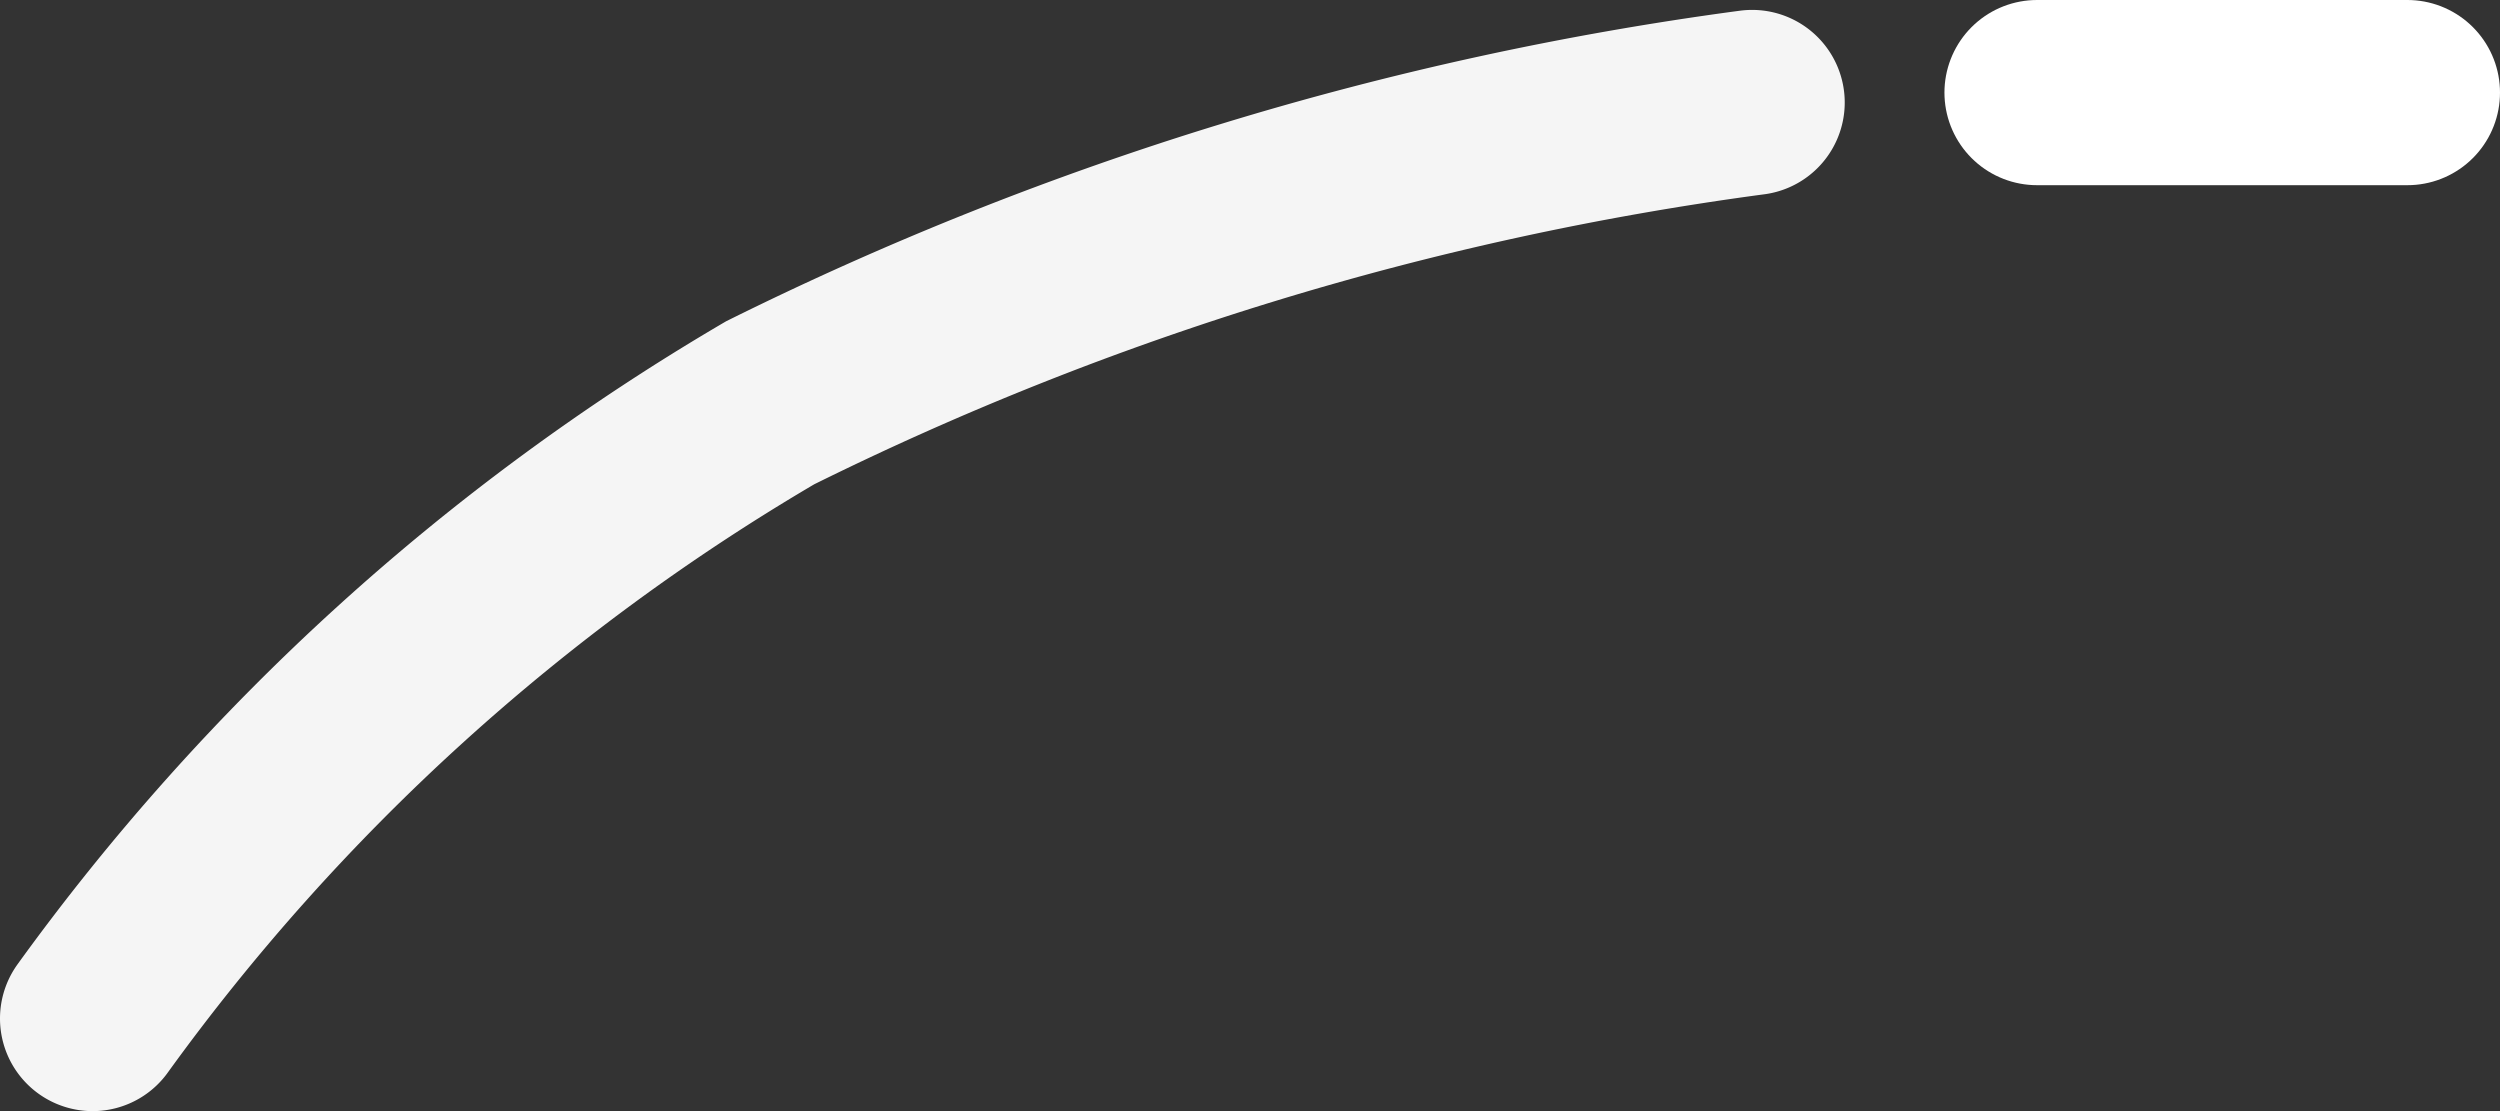
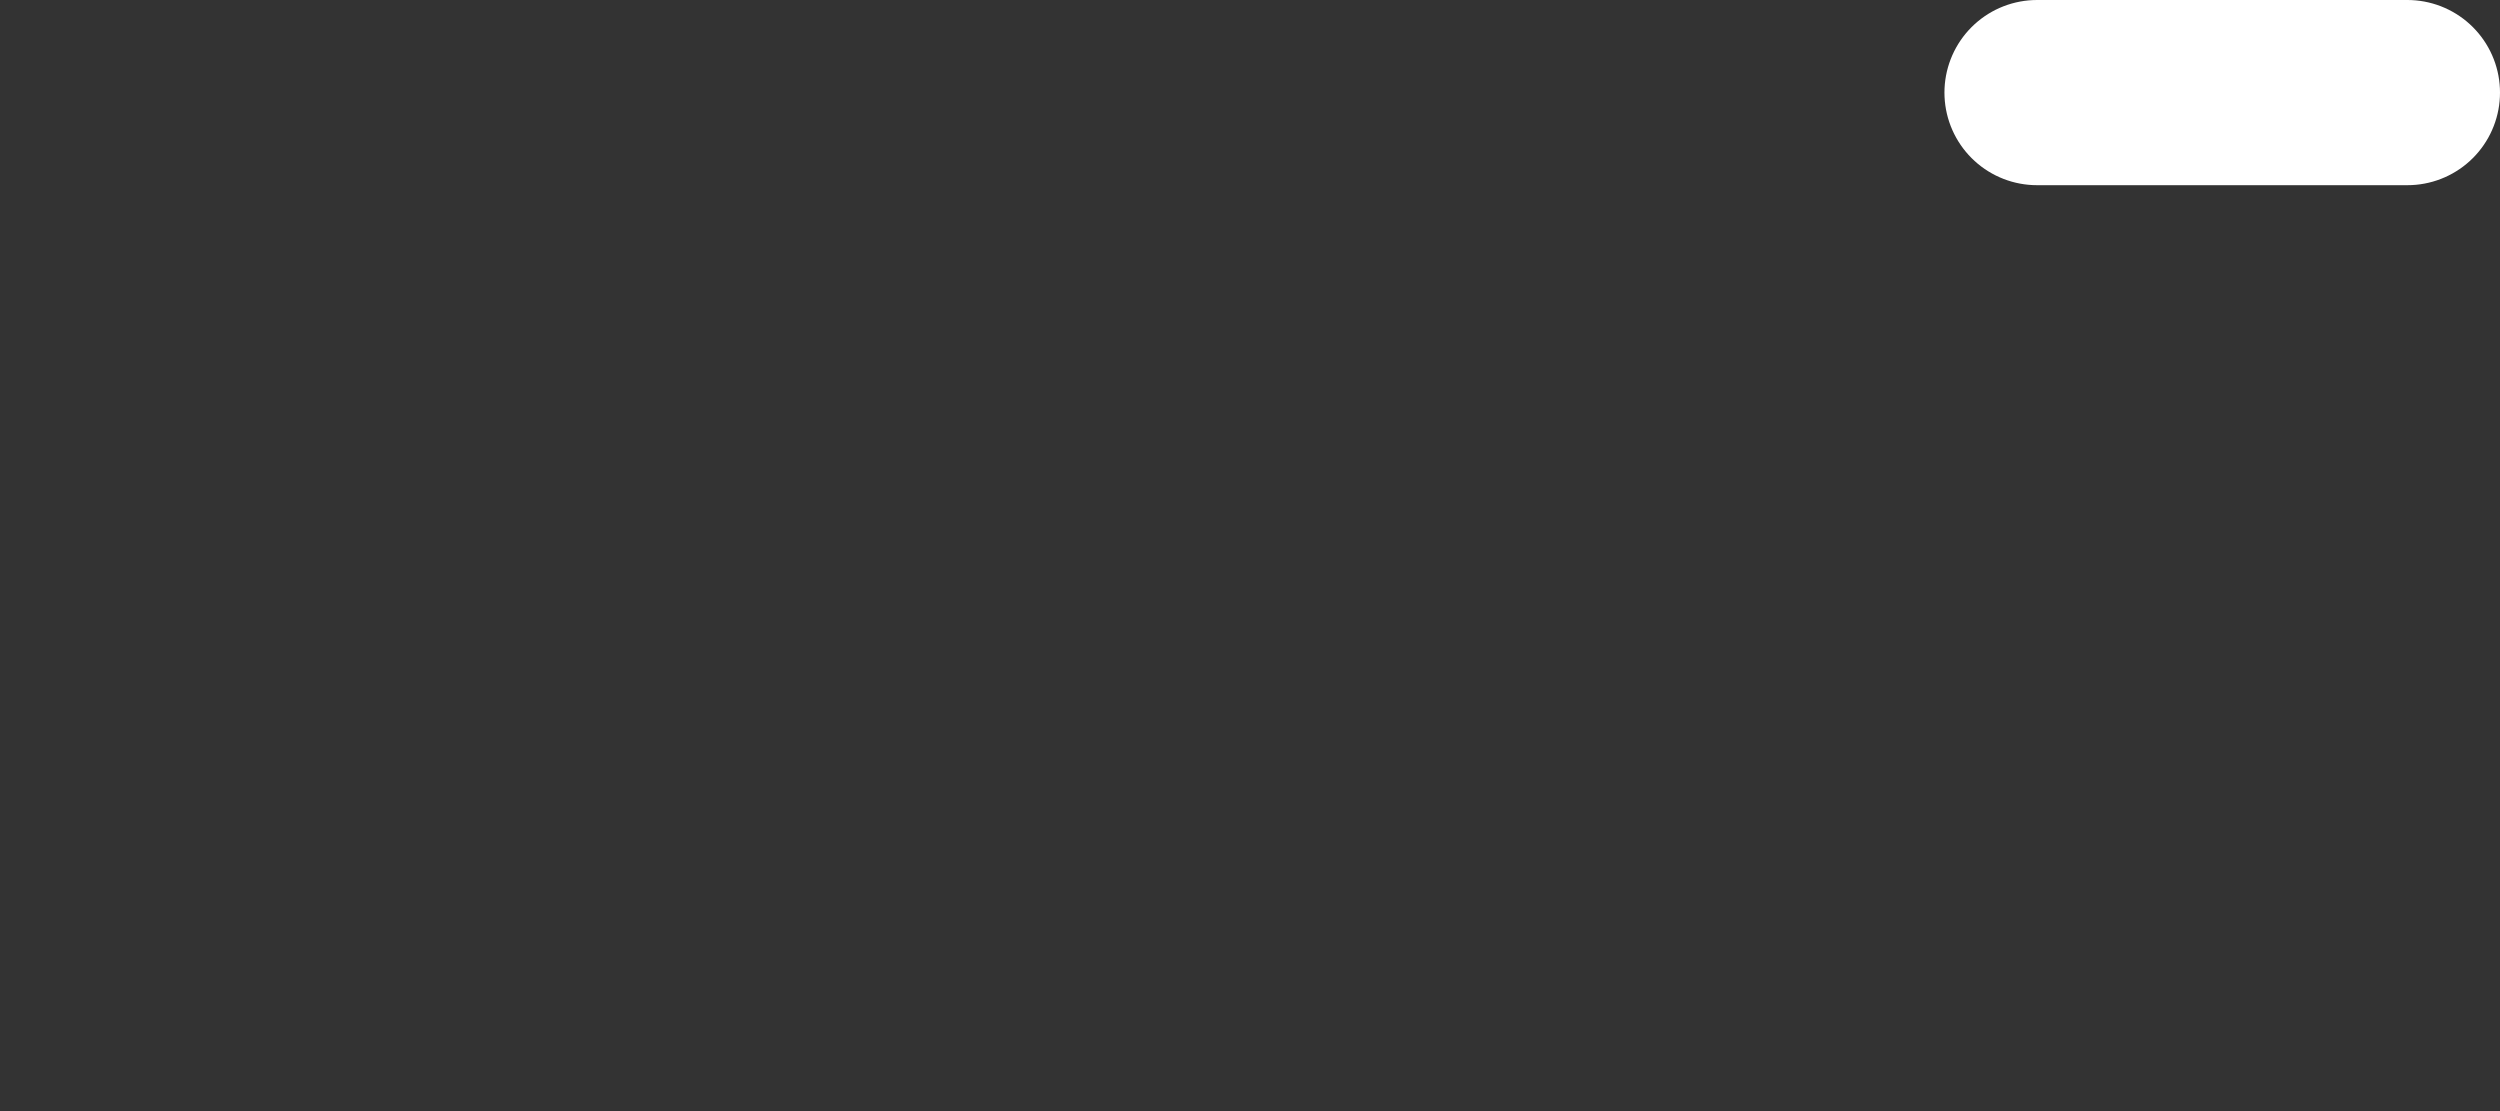
<svg xmlns="http://www.w3.org/2000/svg" viewBox="0 0 27 12">
  <rect x="0" y="0" width="27" height="12" fill="#333333" stroke="none" />
  <defs>
    <style>.a,.b{fill:none;stroke-linecap:round;stroke-width:2px;}.a{stroke:rgba(255,255,255,0.95);}.b{stroke:#fff;}</style>
  </defs>
  <g transform="translate(-116.5 -594.5)">
-     <path class="a" d="M17.923.107A33.96,33.96,0,0,0,7.318,3.35,24,24,0,0,0,0,10" transform="translate(117.5 595.5)" />
    <line class="b" x2="4" transform="translate(138.5 595.5)" />
  </g>
</svg>